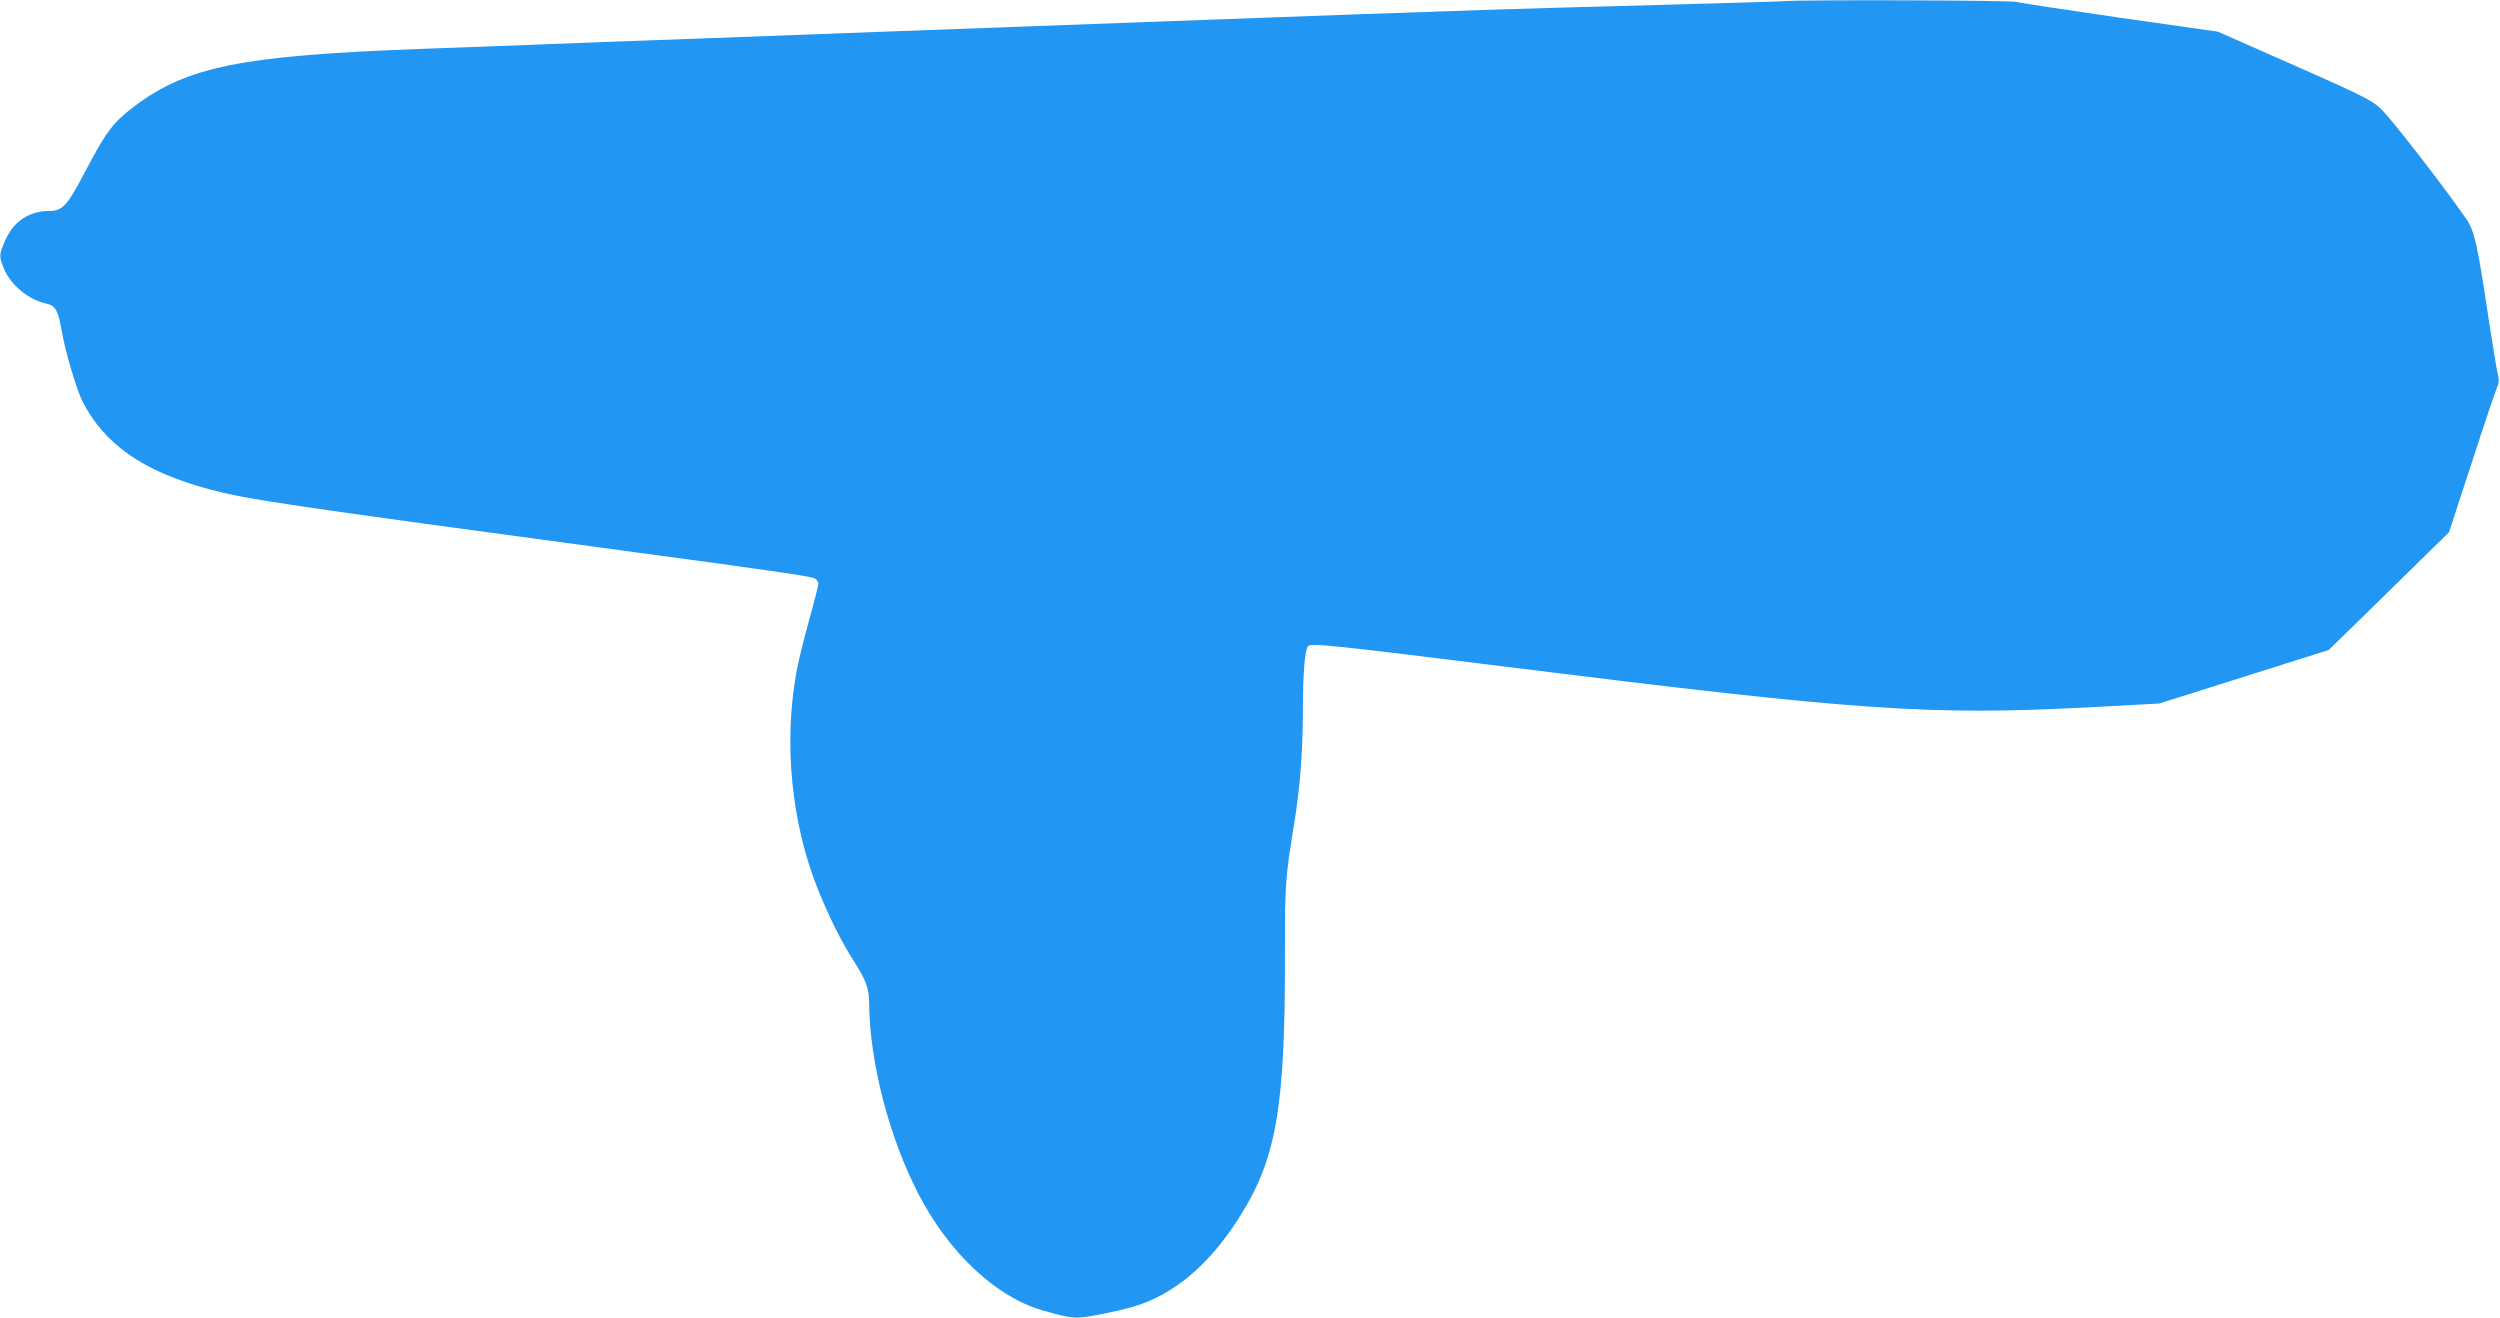
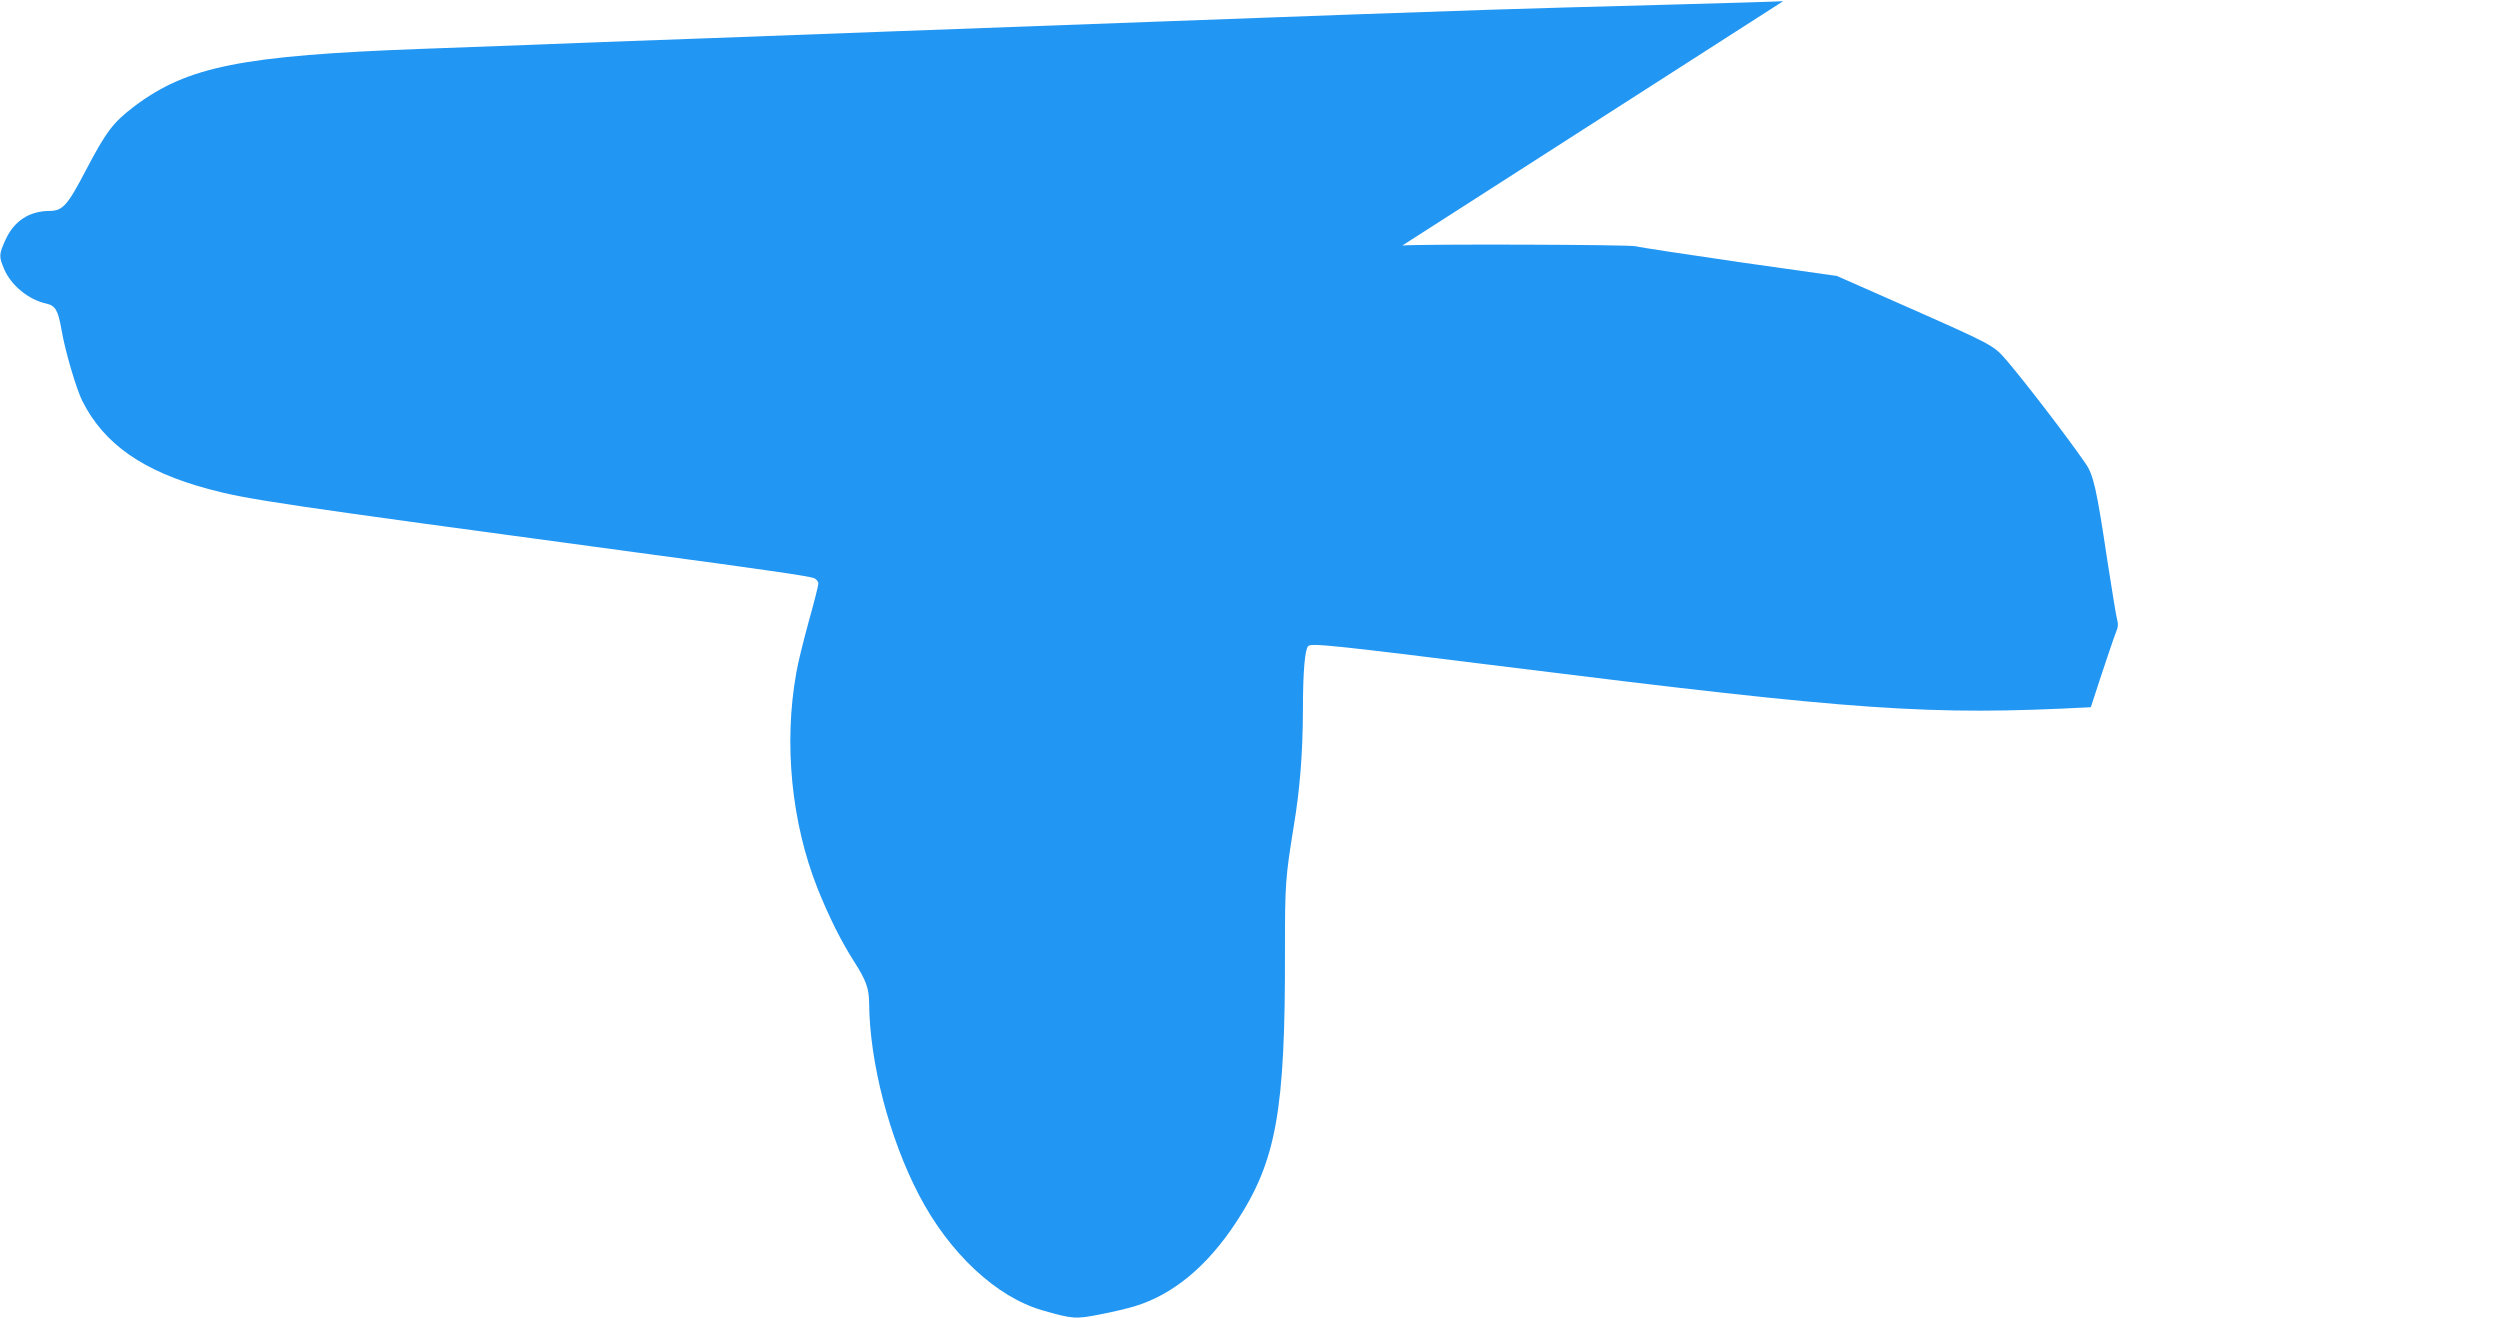
<svg xmlns="http://www.w3.org/2000/svg" version="1.0" width="1280pt" height="675pt" viewBox="0 0 1280 675" preserveAspectRatio="xMidYMid meet">
  <g transform="translate(0,675) scale(0.1,-0.1)" fill="#2196f3" stroke="none">
-     <path d="M9130 6744 c-19 -2 -300 -10 -625 -19 -324 -8 -720 -20 -880 -25 -535 -18 -868 -30 -1135 -40 -146 -5 -391 -14 -545 -20 -752 -28 -1122 -41 -1360 -50 -143 -5 -566 -21 -940 -35 -374 -13 -797 -29 -940 -35 -143 -5 -386 -14 -540 -20 -928 -34 -1206 -90 -1478 -295 -108 -82 -143 -128 -248 -328 -94 -180 -118 -207 -187 -207 -103 -1 -180 -52 -223 -146 -35 -76 -35 -88 -8 -151 35 -84 126 -158 215 -177 48 -11 61 -33 79 -135 18 -107 76 -304 107 -365 111 -220 311 -360 646 -450 202 -54 349 -76 2202 -326 634 -85 874 -120 898 -130 12 -5 22 -18 22 -28 0 -10 -22 -97 -49 -193 -26 -95 -56 -214 -64 -264 -65 -362 -25 -767 109 -1104 58 -145 122 -273 187 -374 62 -98 76 -136 77 -213 2 -301 103 -691 255 -982 155 -298 397 -524 633 -591 156 -45 169 -45 293 -21 63 12 143 31 179 42 196 60 369 203 517 427 208 316 254 570 252 1396 0 338 2 369 45 635 32 191 46 373 47 595 0 196 10 310 27 327 16 16 124 5 1022 -107 1805 -225 2157 -249 2985 -206 l350 19 434 137 434 137 308 301 308 302 116 355 c63 195 122 369 130 387 10 23 11 40 4 65 -5 18 -27 155 -50 303 -54 361 -70 434 -111 493 -89 130 -310 418 -406 530 -66 76 -70 78 -527 280 l-340 150 -500 71 c-275 40 -513 76 -529 81 -26 9 -1103 12 -1196 4z" />
+     <path d="M9130 6744 c-19 -2 -300 -10 -625 -19 -324 -8 -720 -20 -880 -25 -535 -18 -868 -30 -1135 -40 -146 -5 -391 -14 -545 -20 -752 -28 -1122 -41 -1360 -50 -143 -5 -566 -21 -940 -35 -374 -13 -797 -29 -940 -35 -143 -5 -386 -14 -540 -20 -928 -34 -1206 -90 -1478 -295 -108 -82 -143 -128 -248 -328 -94 -180 -118 -207 -187 -207 -103 -1 -180 -52 -223 -146 -35 -76 -35 -88 -8 -151 35 -84 126 -158 215 -177 48 -11 61 -33 79 -135 18 -107 76 -304 107 -365 111 -220 311 -360 646 -450 202 -54 349 -76 2202 -326 634 -85 874 -120 898 -130 12 -5 22 -18 22 -28 0 -10 -22 -97 -49 -193 -26 -95 -56 -214 -64 -264 -65 -362 -25 -767 109 -1104 58 -145 122 -273 187 -374 62 -98 76 -136 77 -213 2 -301 103 -691 255 -982 155 -298 397 -524 633 -591 156 -45 169 -45 293 -21 63 12 143 31 179 42 196 60 369 203 517 427 208 316 254 570 252 1396 0 338 2 369 45 635 32 191 46 373 47 595 0 196 10 310 27 327 16 16 124 5 1022 -107 1805 -225 2157 -249 2985 -206 c63 195 122 369 130 387 10 23 11 40 4 65 -5 18 -27 155 -50 303 -54 361 -70 434 -111 493 -89 130 -310 418 -406 530 -66 76 -70 78 -527 280 l-340 150 -500 71 c-275 40 -513 76 -529 81 -26 9 -1103 12 -1196 4z" />
  </g>
</svg>